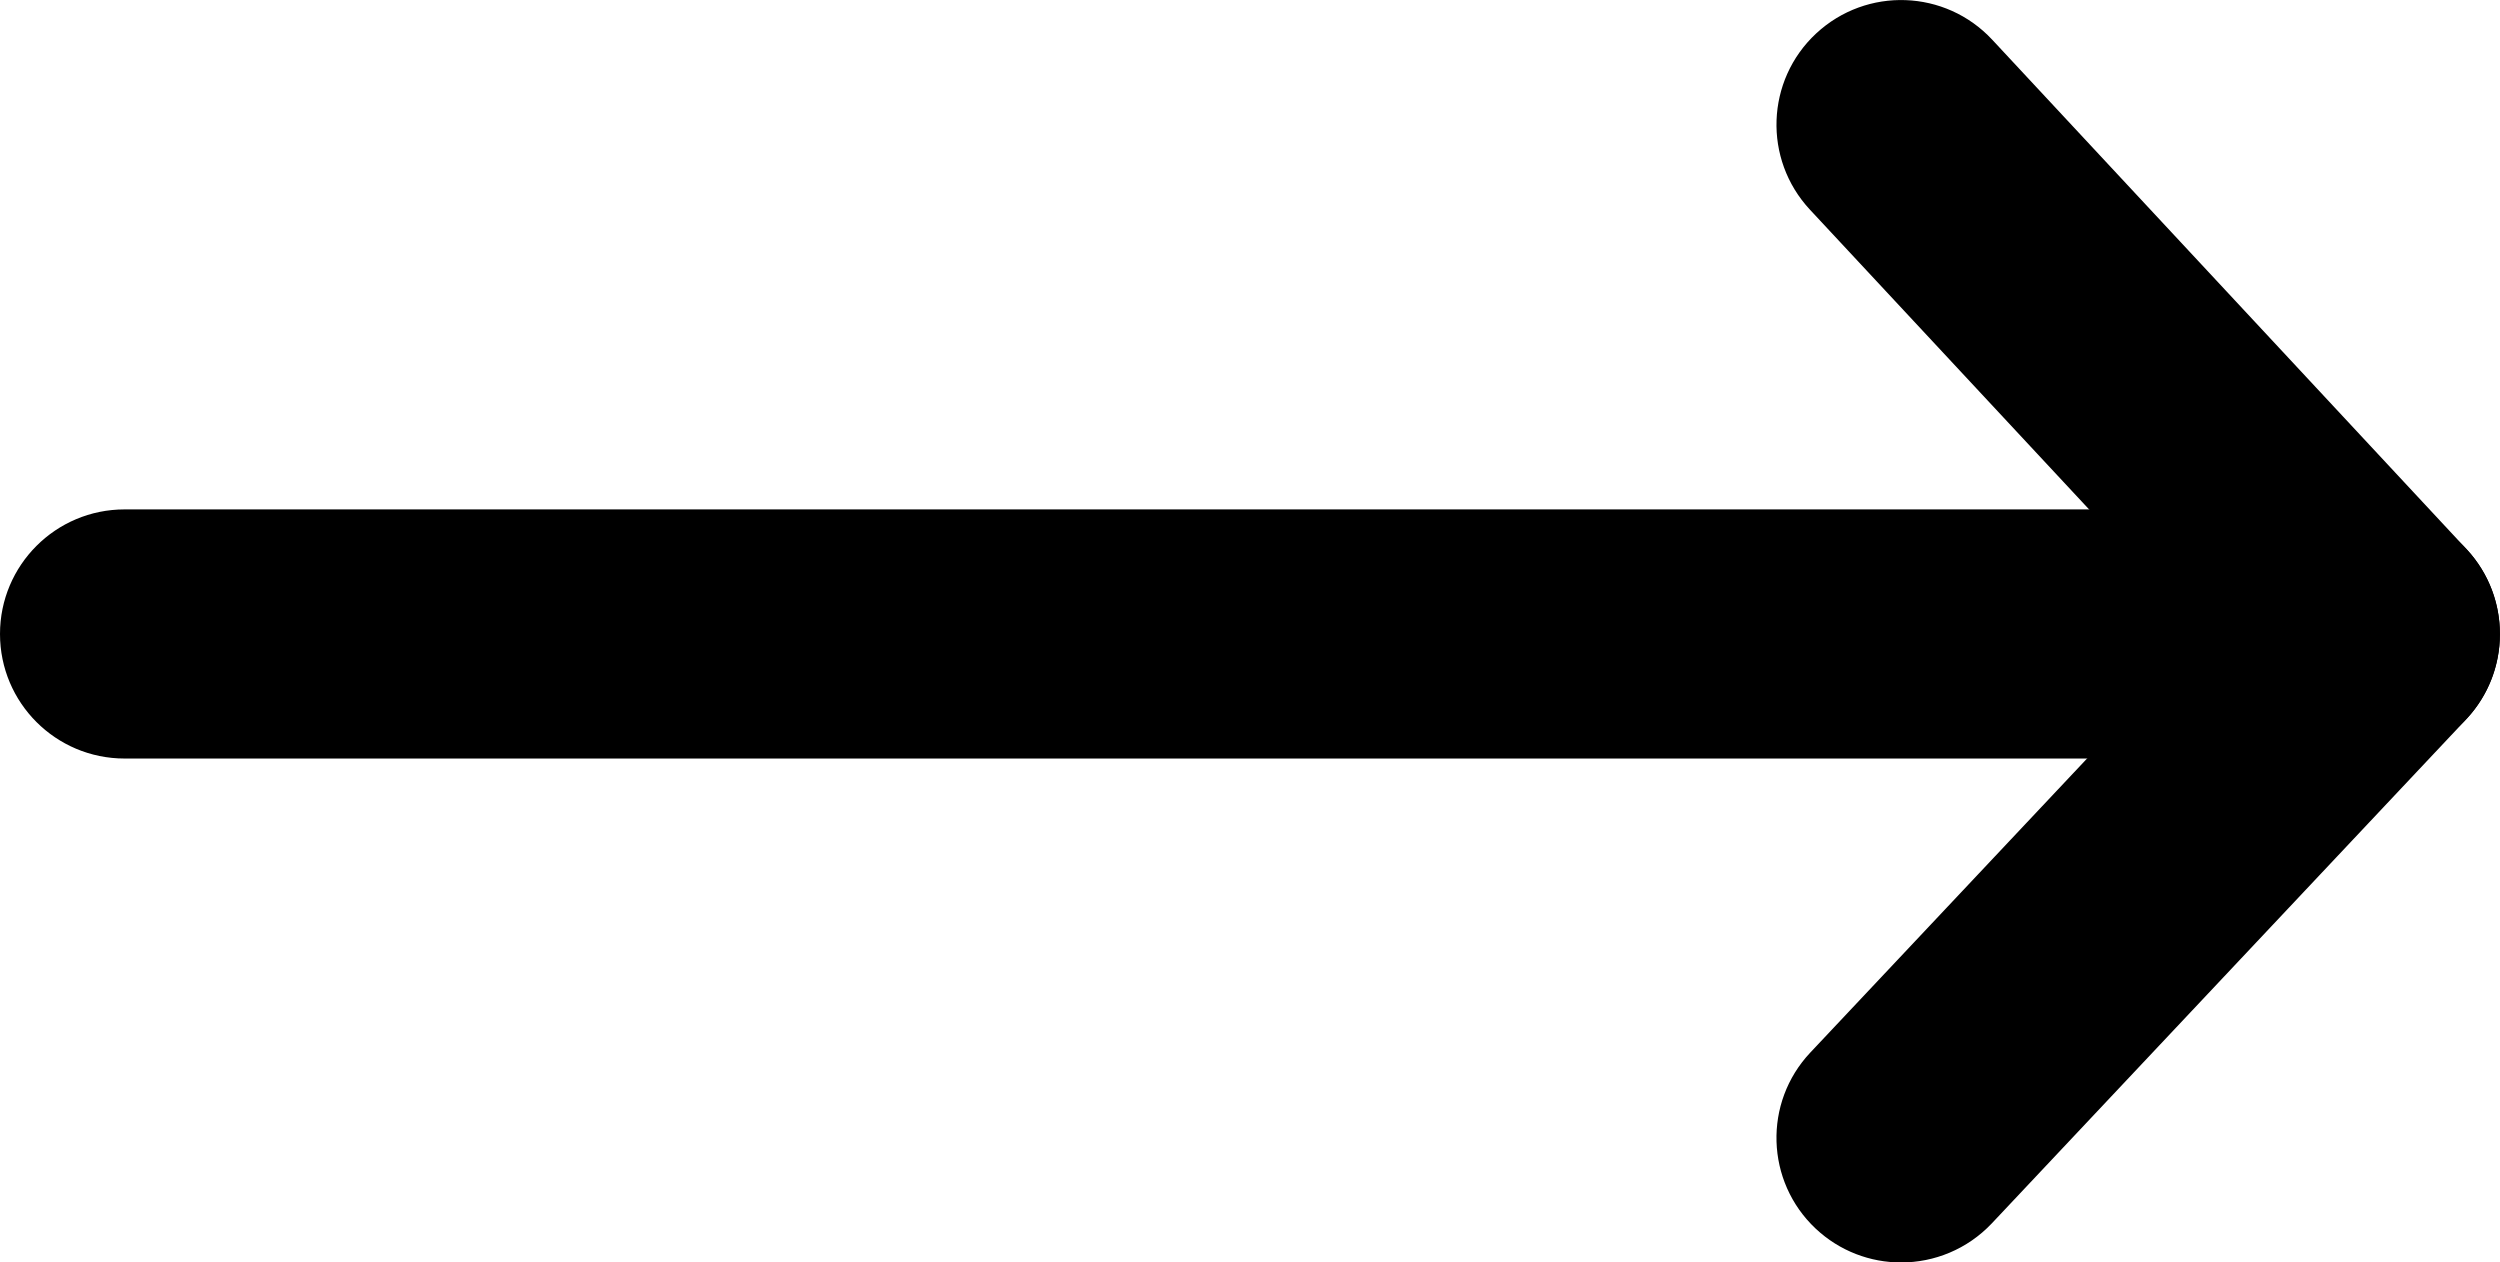
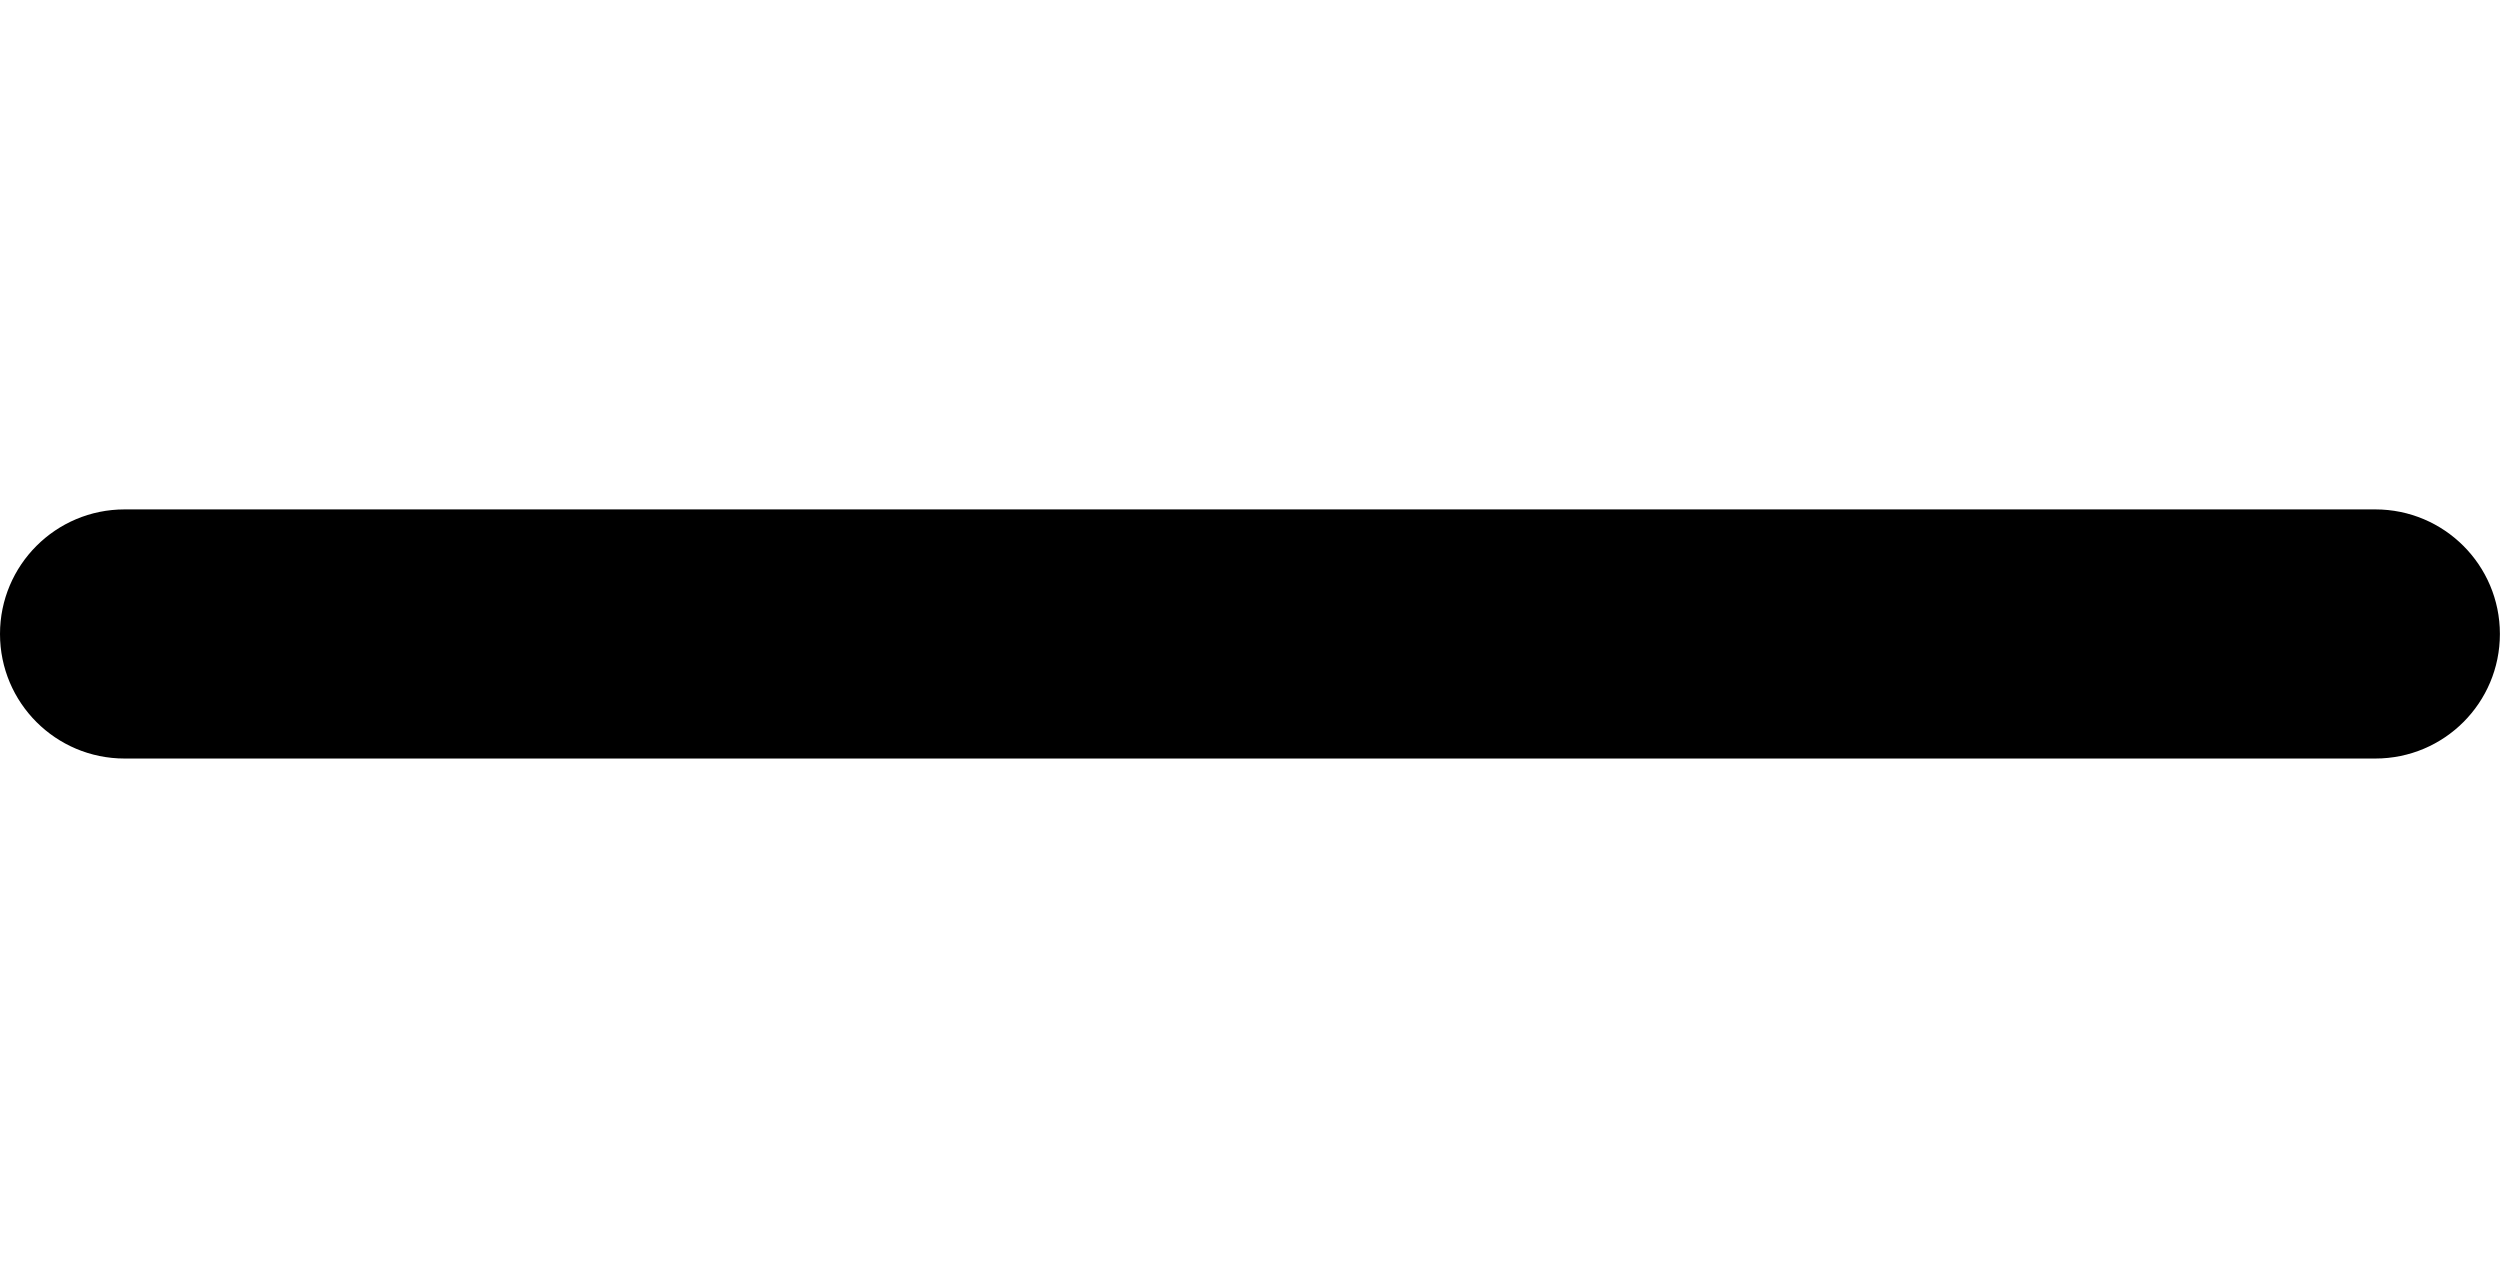
<svg xmlns="http://www.w3.org/2000/svg" version="1.1" x="0px" y="0px" width="23.763px" height="12px" viewBox="0 0 23.763 12" enable-background="new 0 0 23.763 12" xml:space="preserve">
  <g>
    <path d="M22.578,7.21H1.184C0.53,7.21,0,6.68,0,6.026s0.53-1.184,1.184-1.184h21.394c0.654,0,1.184,0.53,1.184,1.184   S23.233,7.21,22.578,7.21z" />
  </g>
  <g>
-     <path d="M18.07,12c-0.291,0-0.583-0.107-0.812-0.322c-0.476-0.448-0.499-1.198-0.05-1.674l3.748-3.982l-3.753-4.03   c-0.445-0.479-0.419-1.228,0.06-1.674c0.48-0.446,1.228-0.419,1.674,0.06l4.508,4.842c0.425,0.457,0.423,1.165-0.005,1.619   l-4.508,4.79C18.699,11.875,18.385,12,18.07,12z" />
-   </g>
+     </g>
</svg>